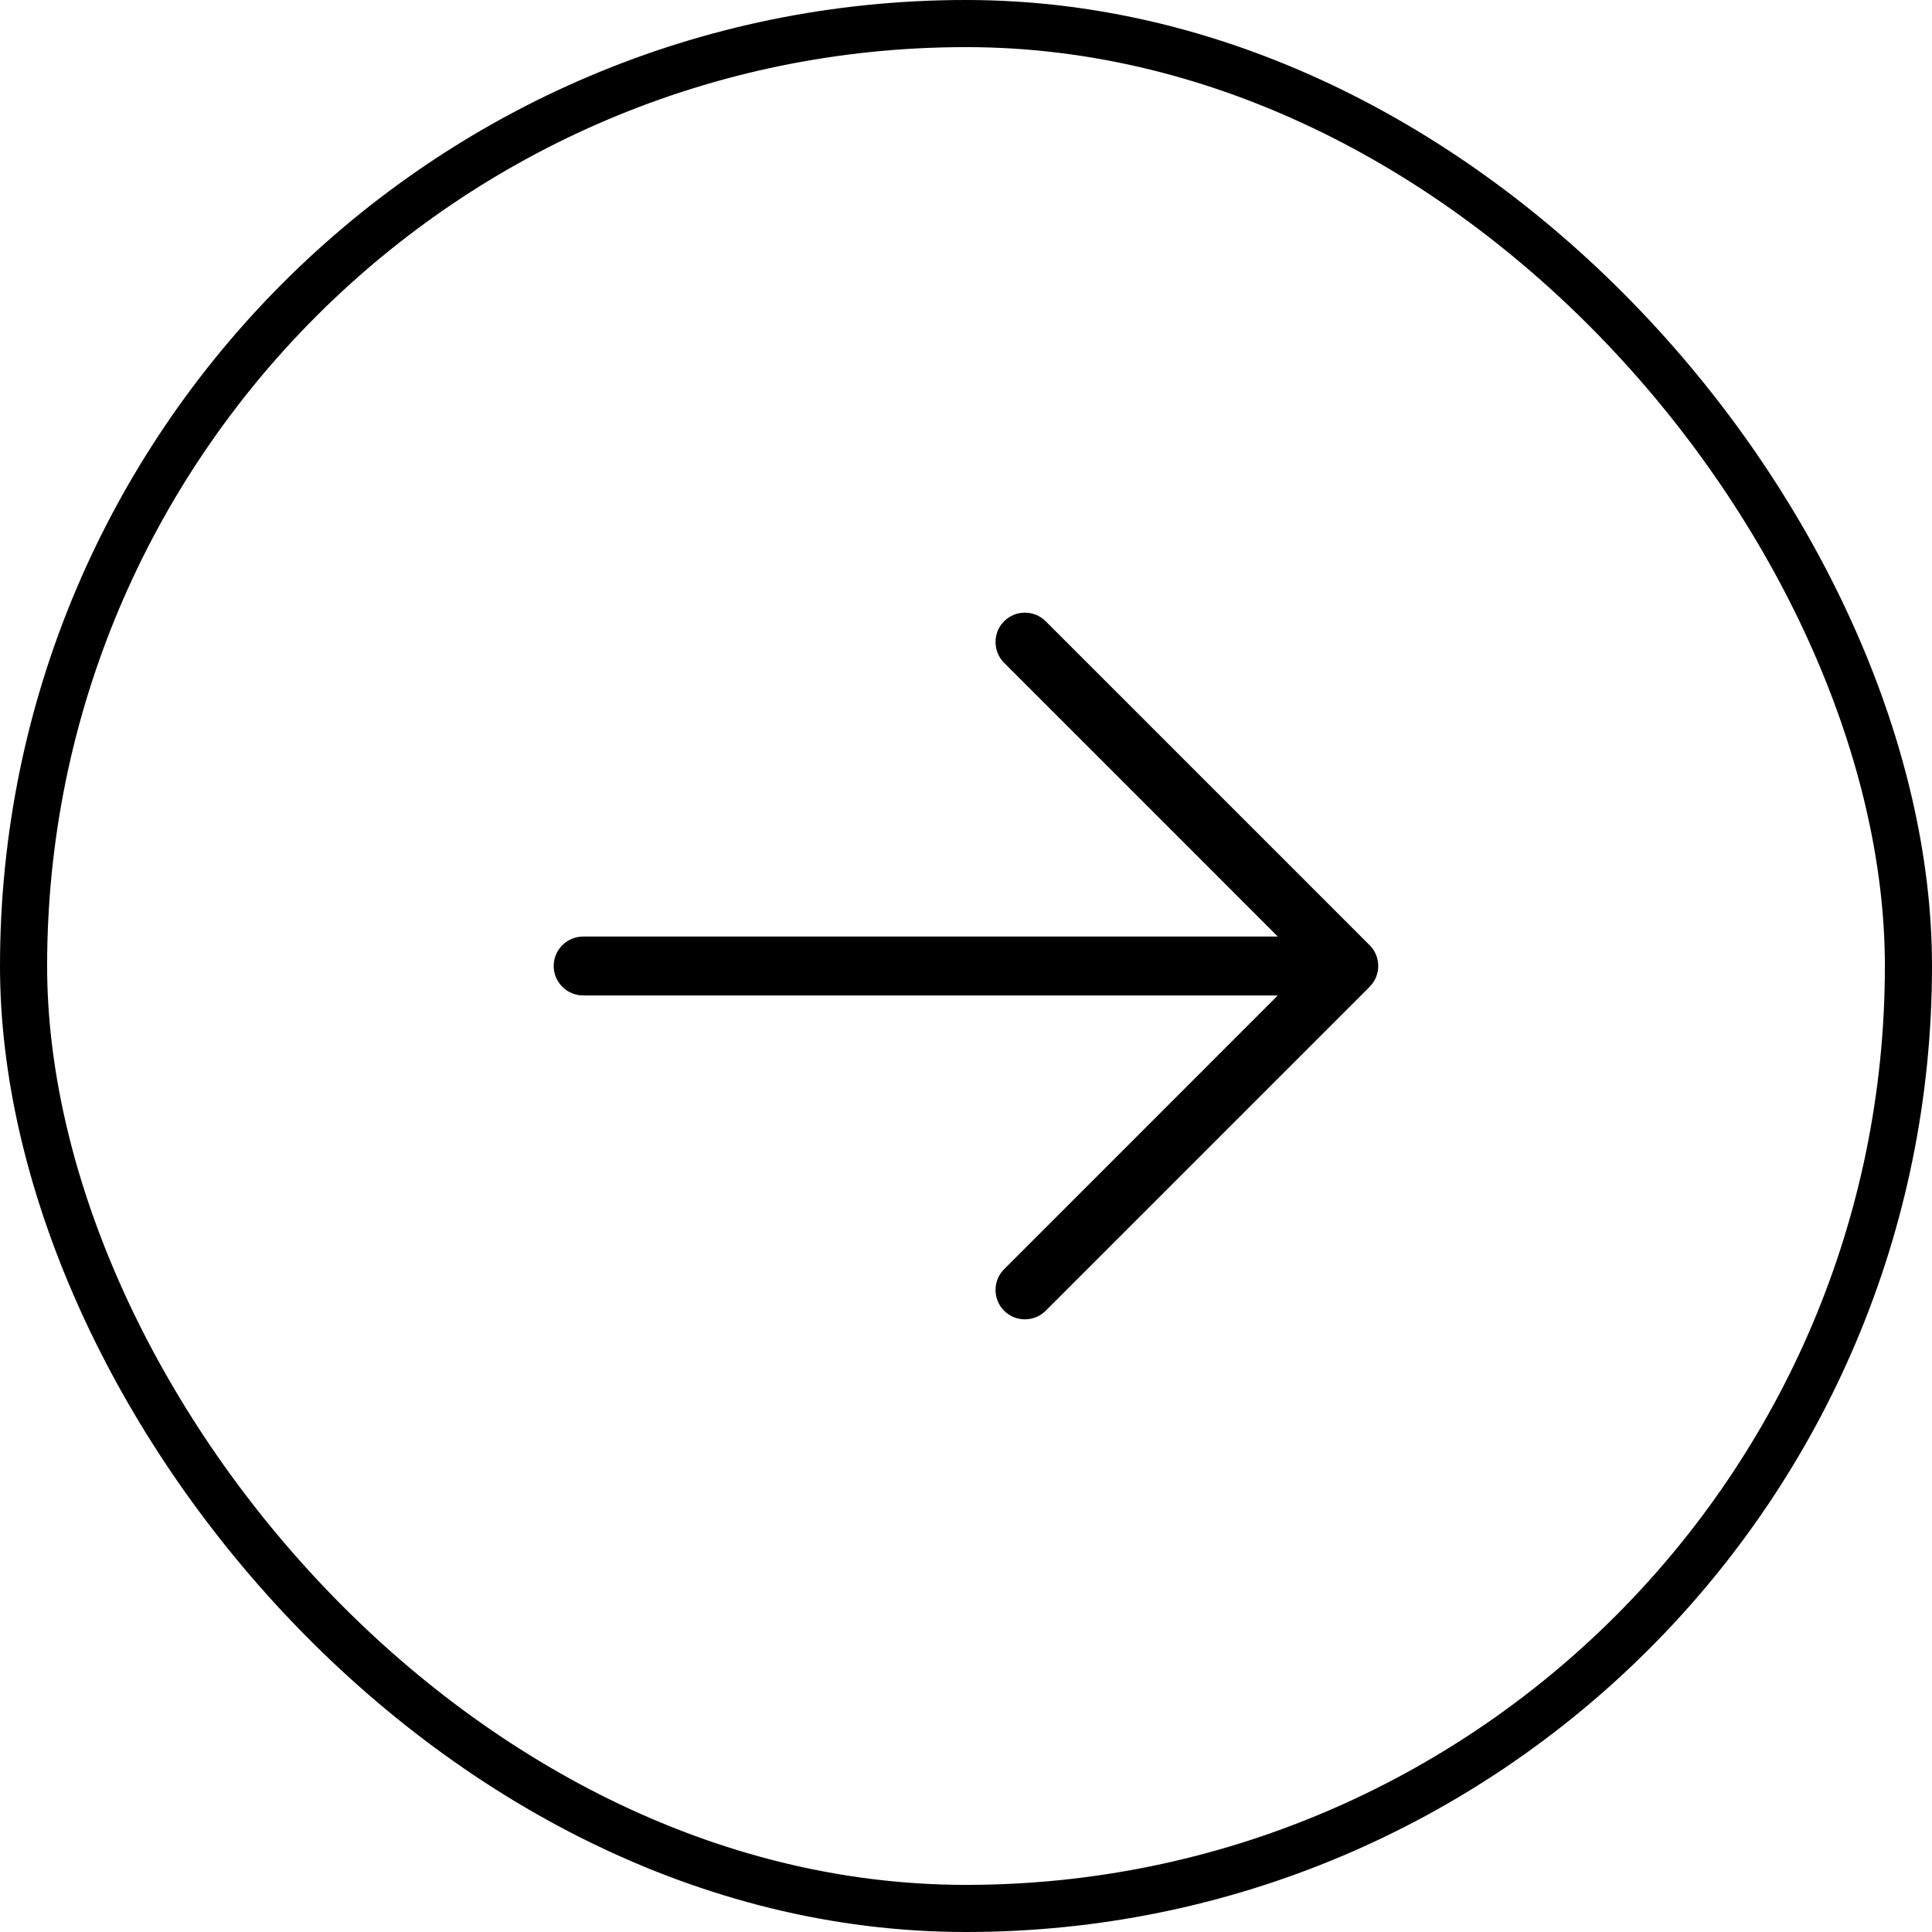
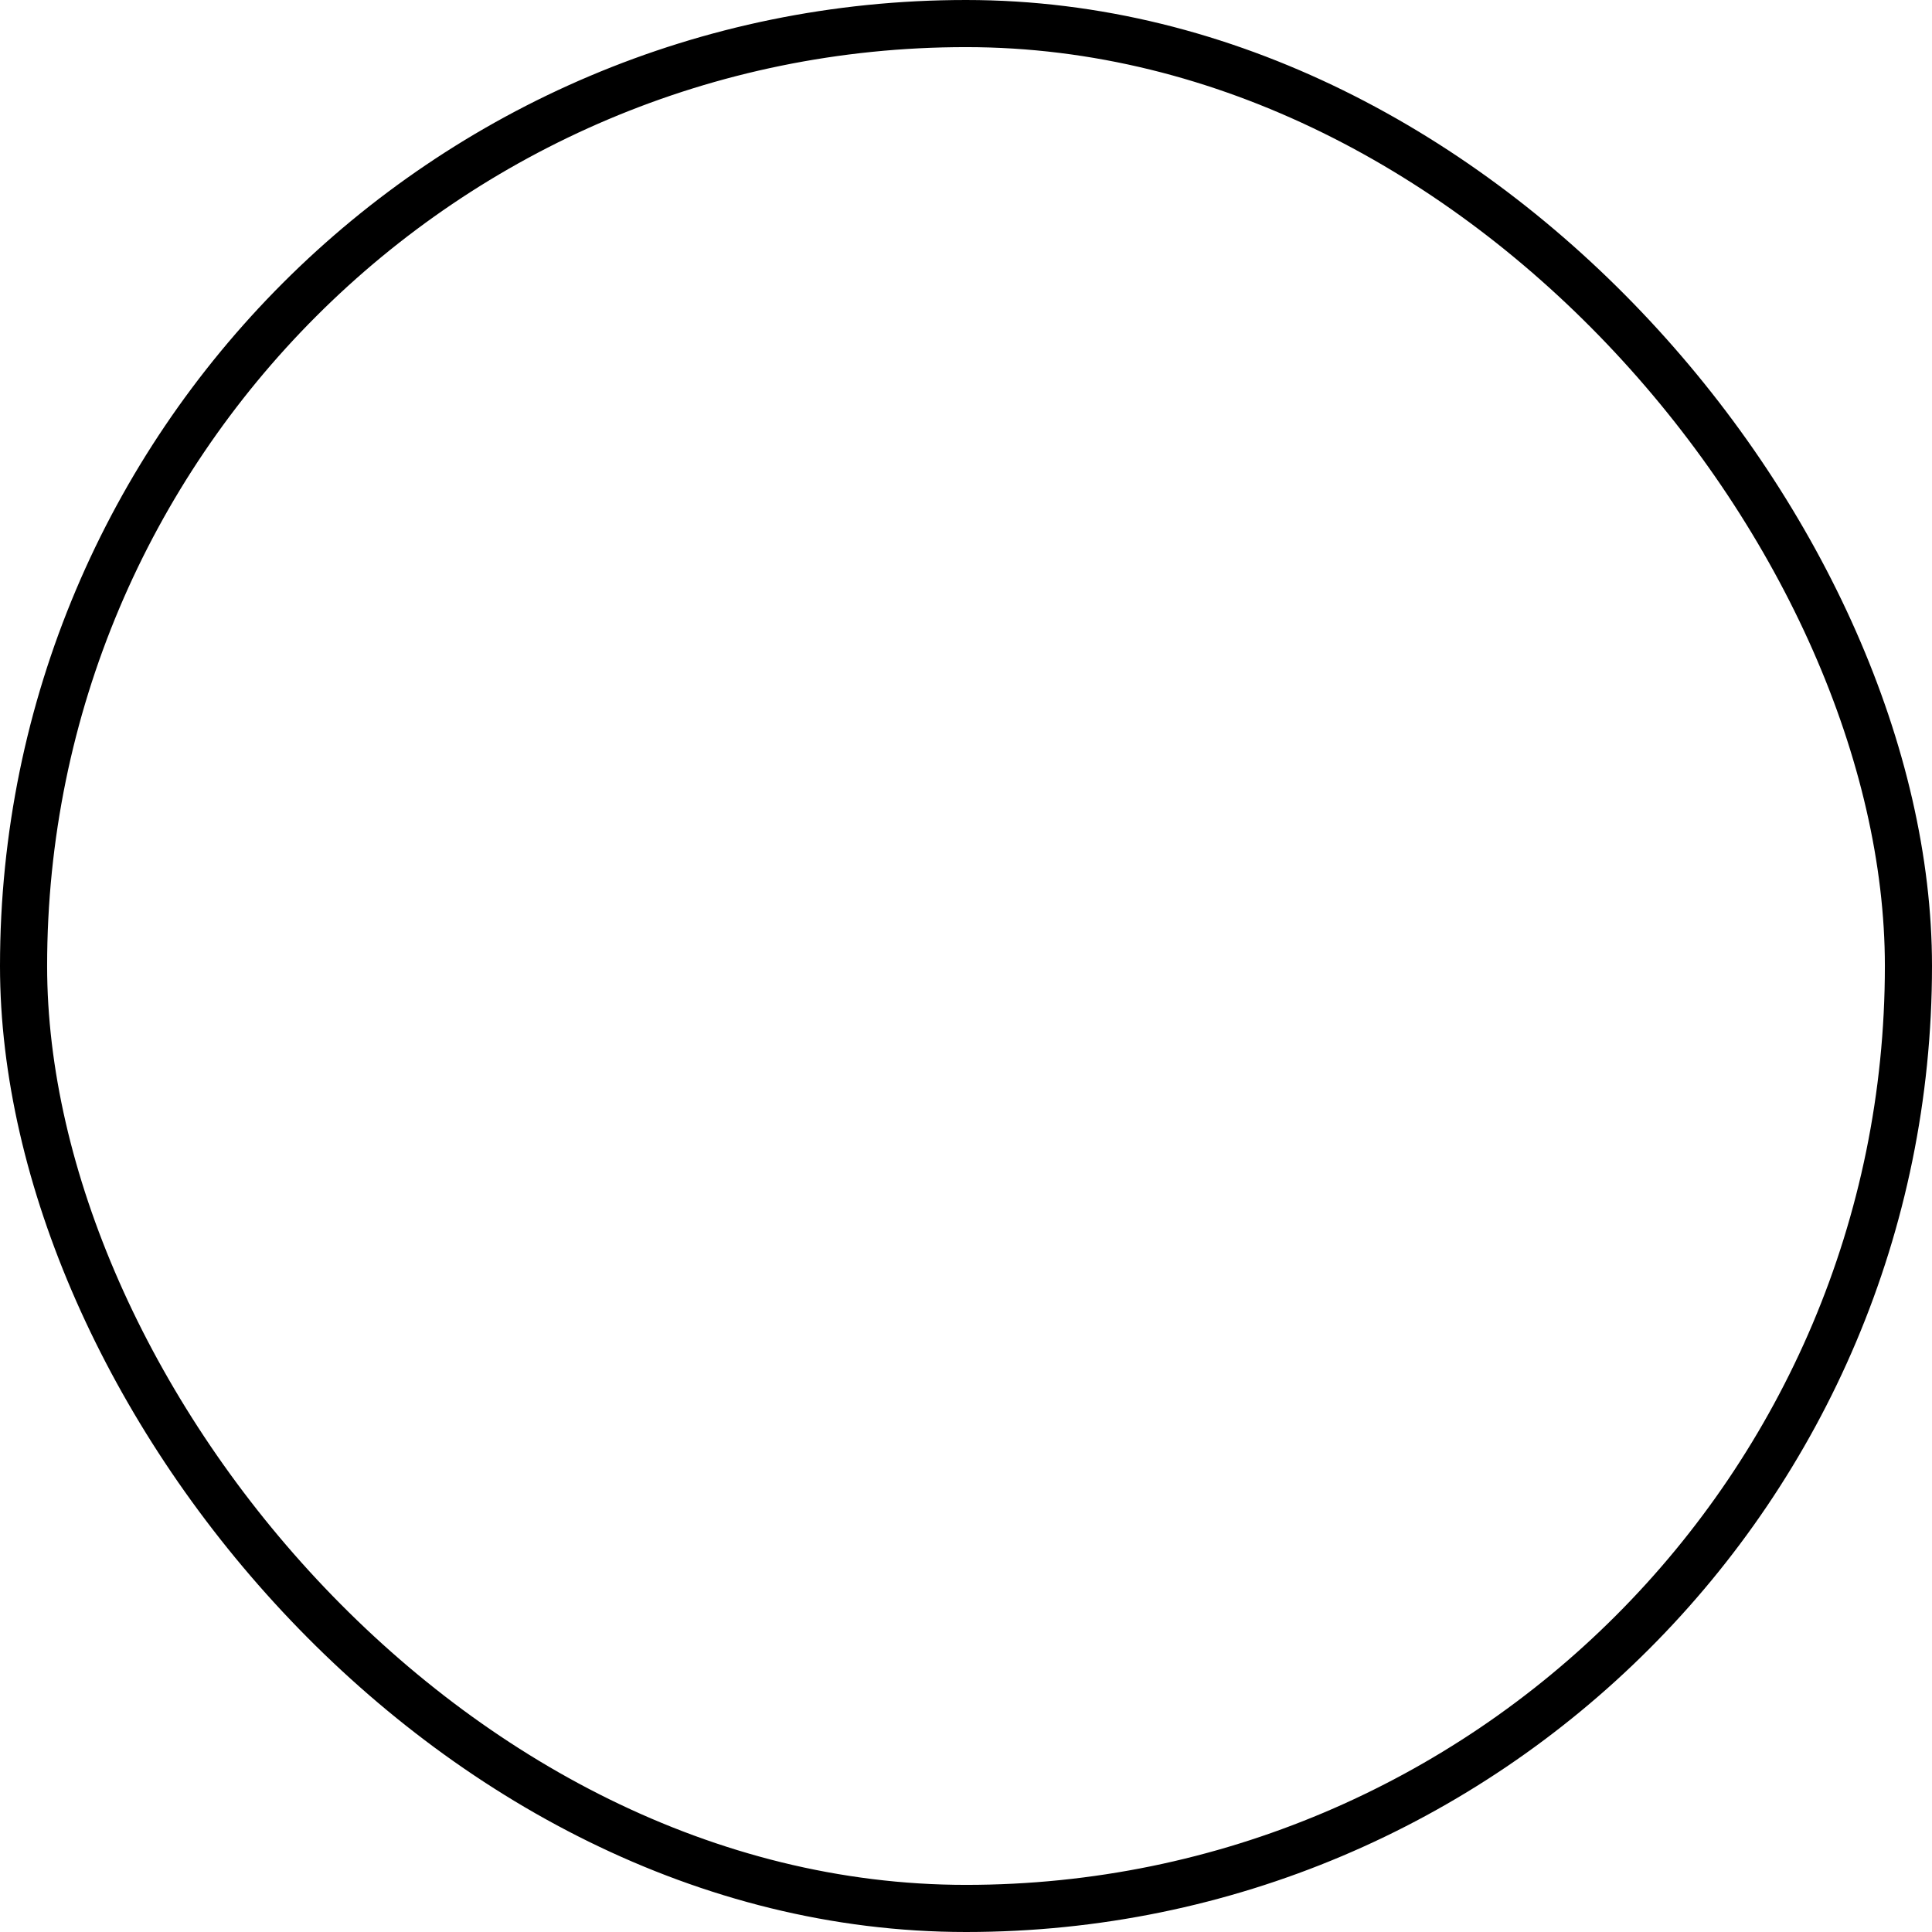
<svg xmlns="http://www.w3.org/2000/svg" width="41" height="41" viewBox="0 0 41 41" fill="none">
  <rect x="0.5" y="0.5" width="40" height="40" rx="20" stroke="black" />
-   <path d="M29.066 20.941C29.309 20.699 29.309 20.301 29.066 20.059L22.191 13.184C21.949 12.941 21.551 12.941 21.309 13.184C21.066 13.426 21.066 13.824 21.309 14.066L27.117 19.875H12.375C12.031 19.875 11.75 20.156 11.75 20.5C11.75 20.844 12.031 21.125 12.375 21.125H27.117L21.309 26.934C21.066 27.176 21.066 27.574 21.309 27.816C21.551 28.059 21.949 28.059 22.191 27.816L29.066 20.941Z" fill="black" />
</svg>